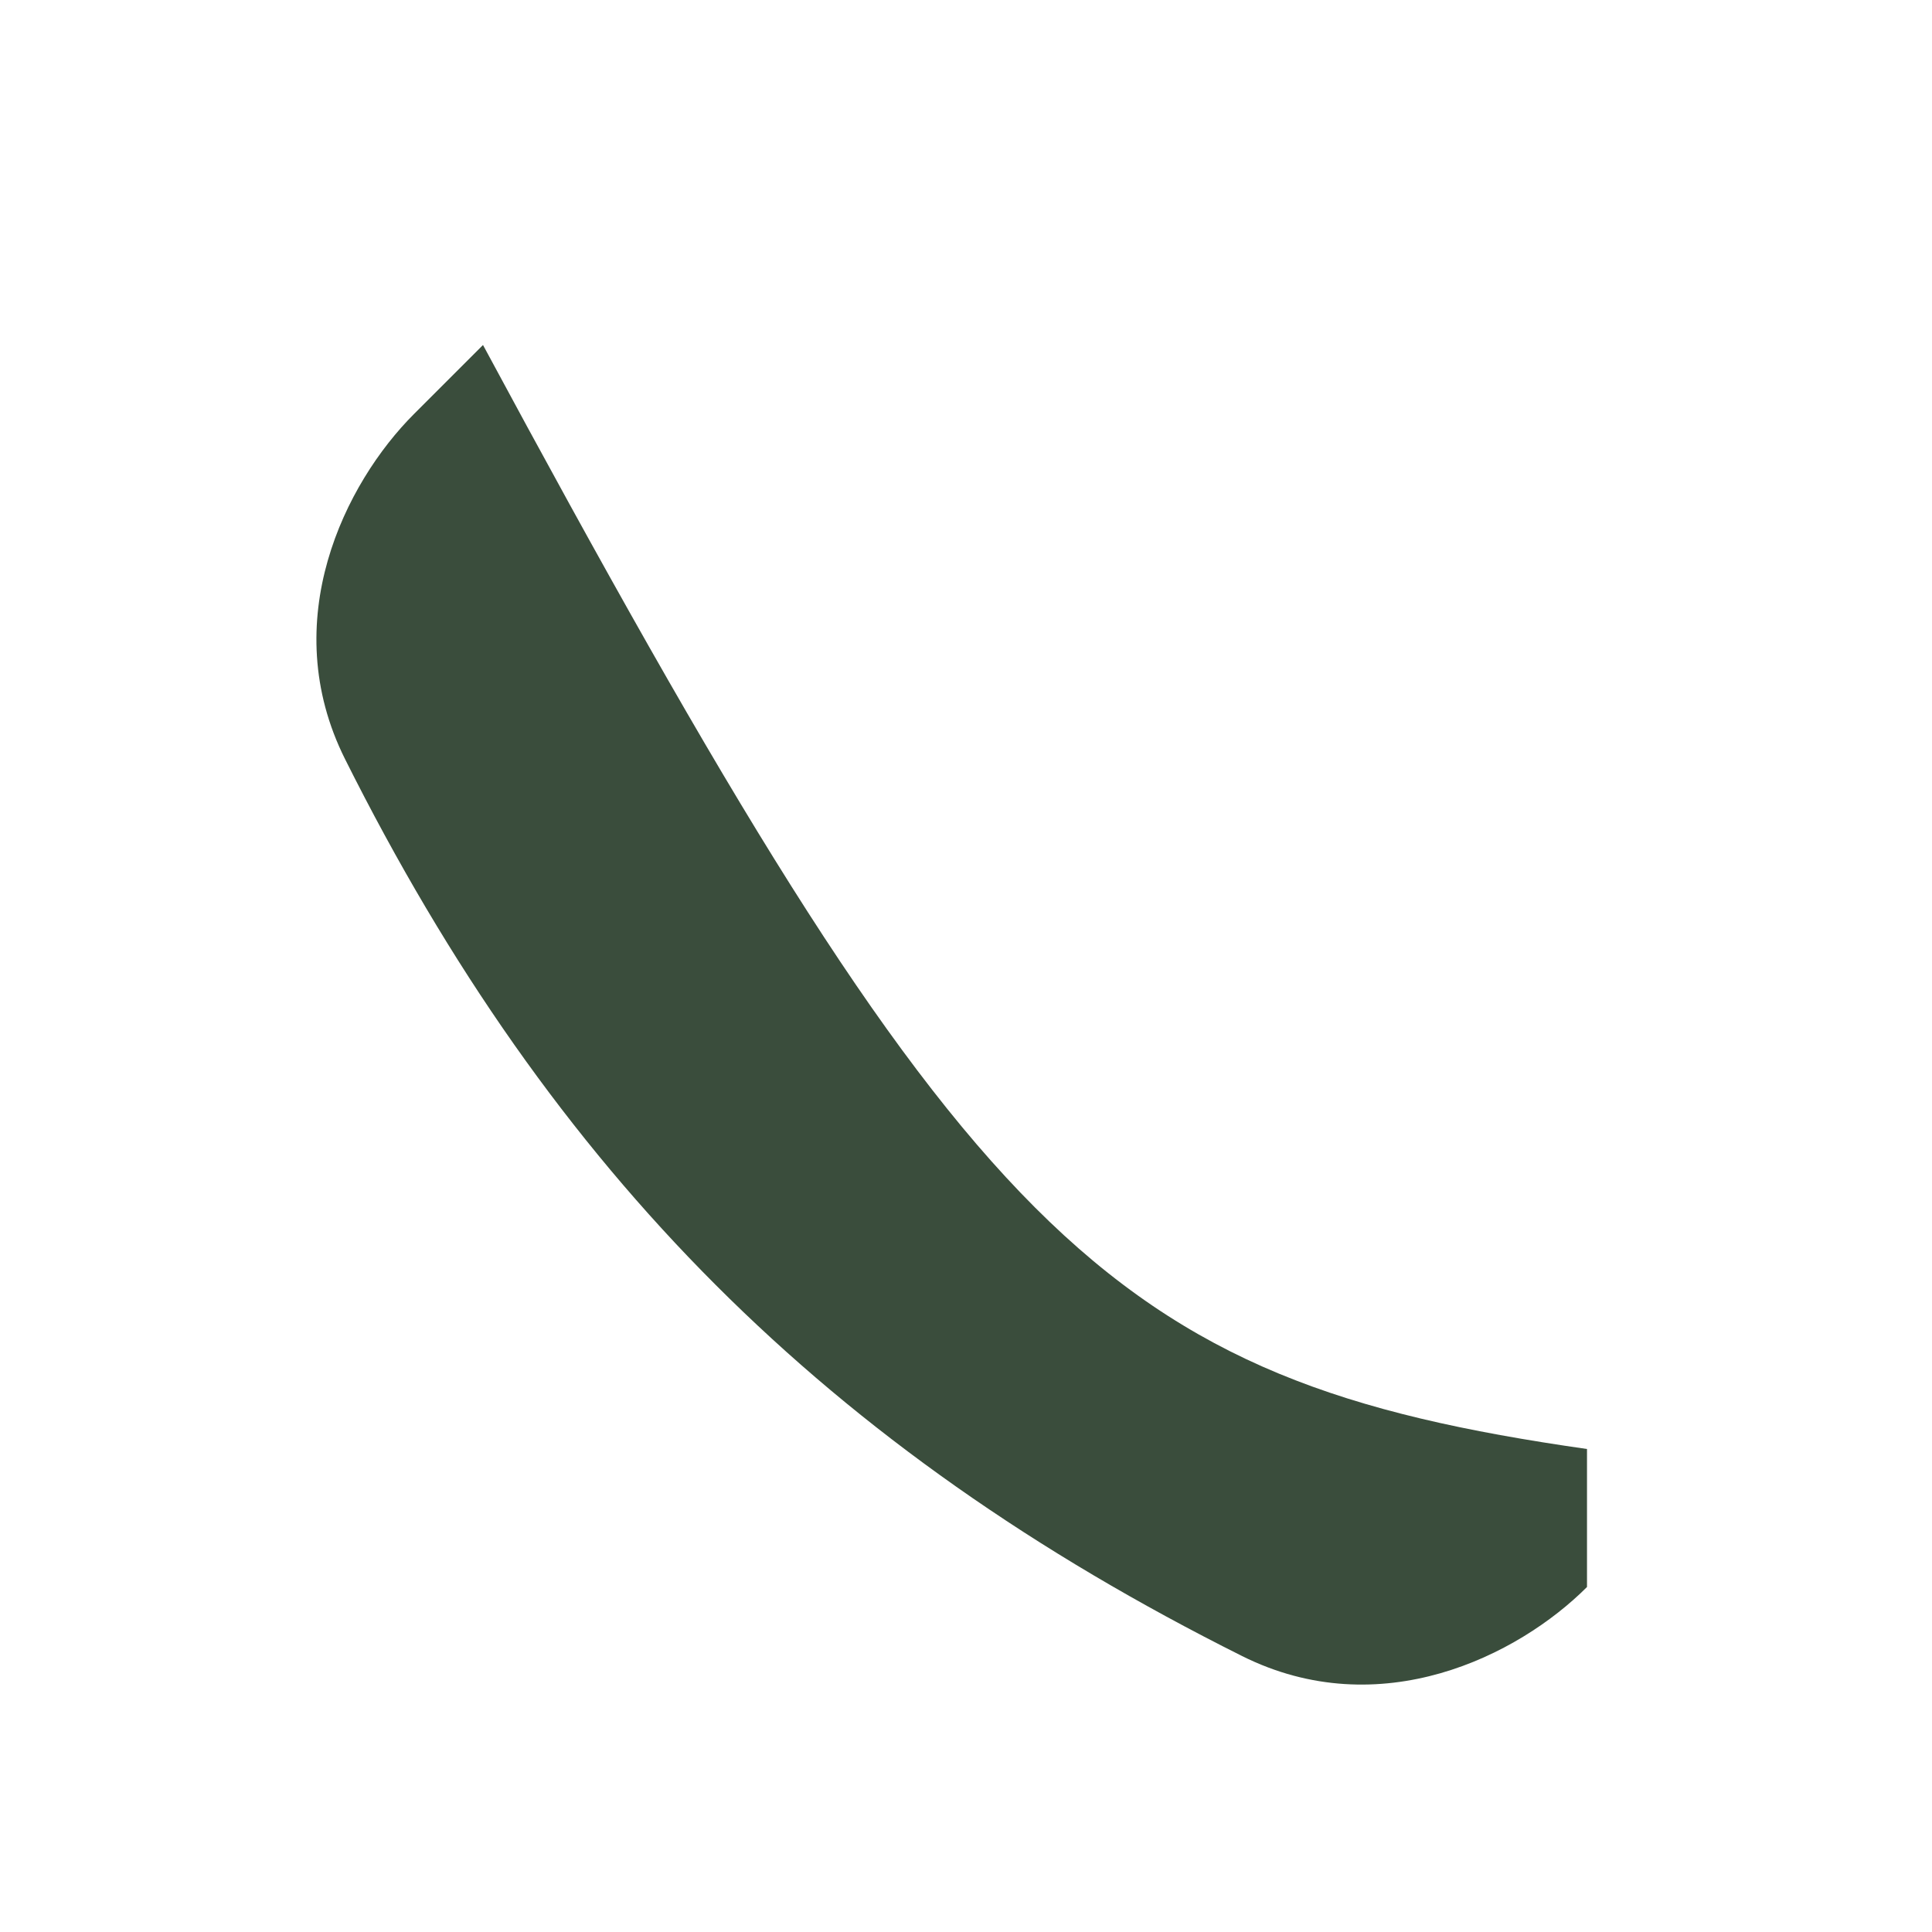
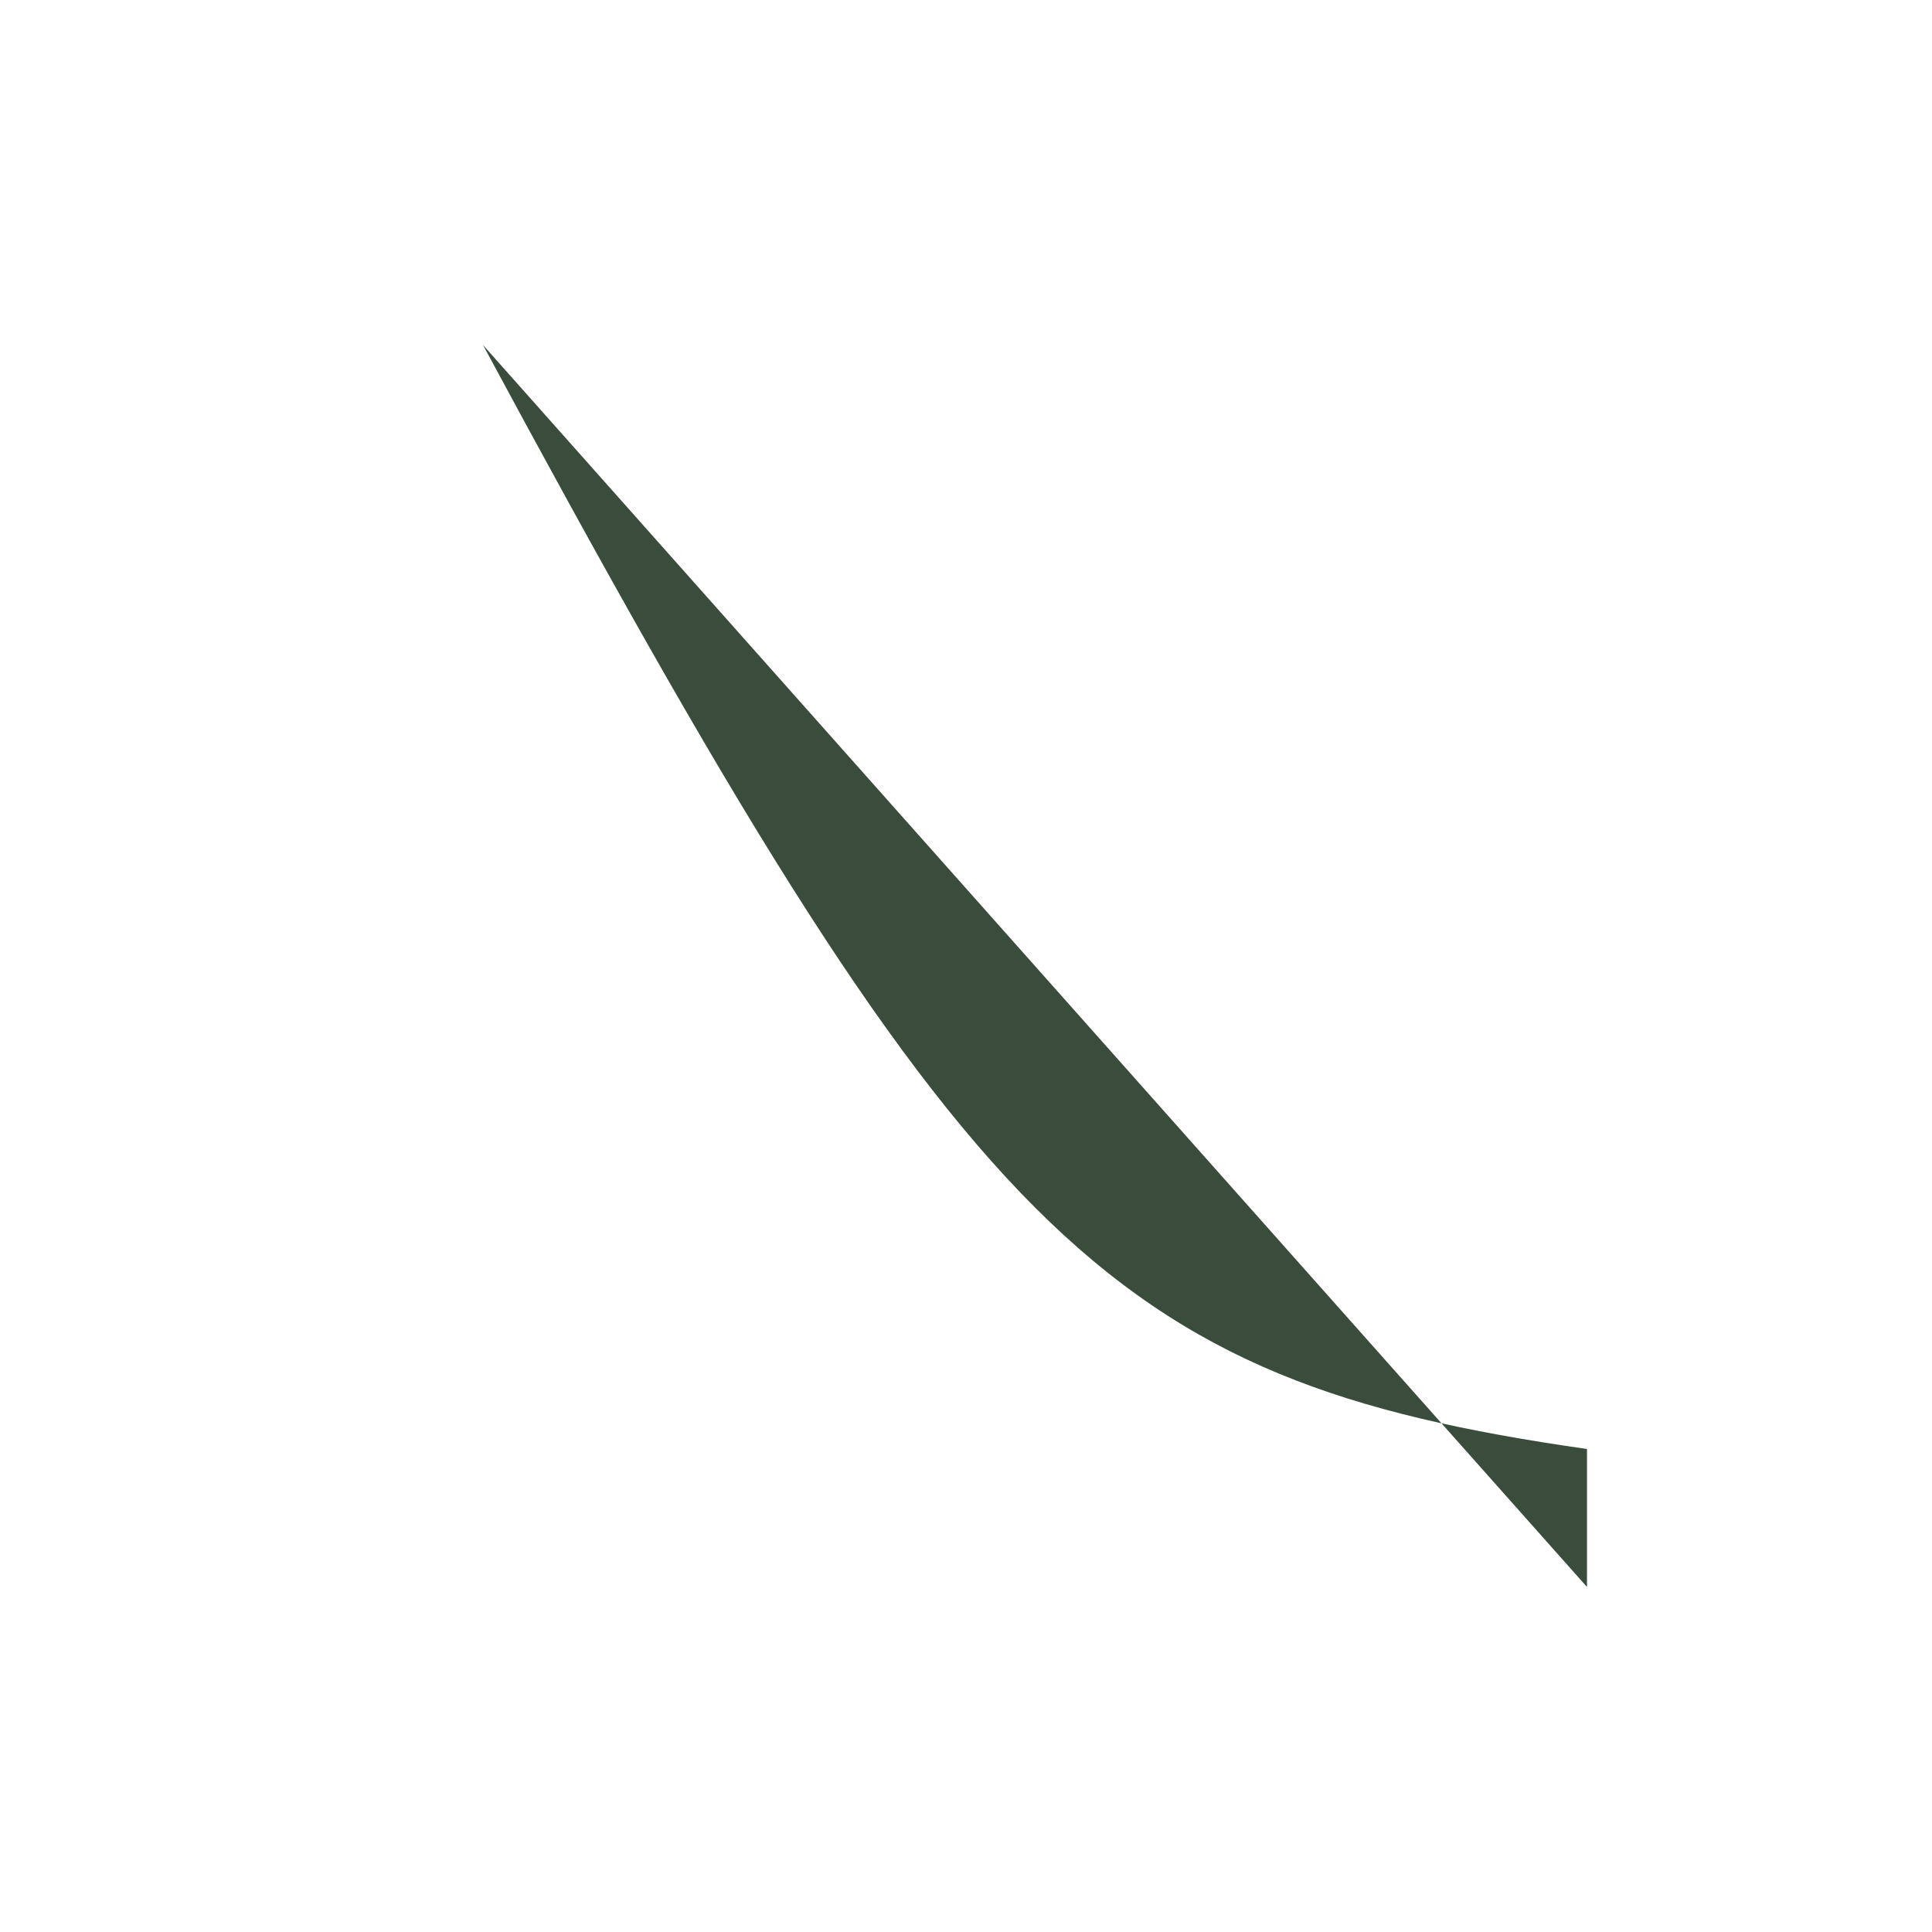
<svg xmlns="http://www.w3.org/2000/svg" width="28" height="28" viewBox="0 0 28 28">
-   <path d="M7 5c7 13 9 15 16 16v2c-1 1-3 2-5 1-6-3-10-7-13-13-1-2 0-4 1-5z" fill="#3A4D3C" />
+   <path d="M7 5c7 13 9 15 16 16v2z" fill="#3A4D3C" />
</svg>